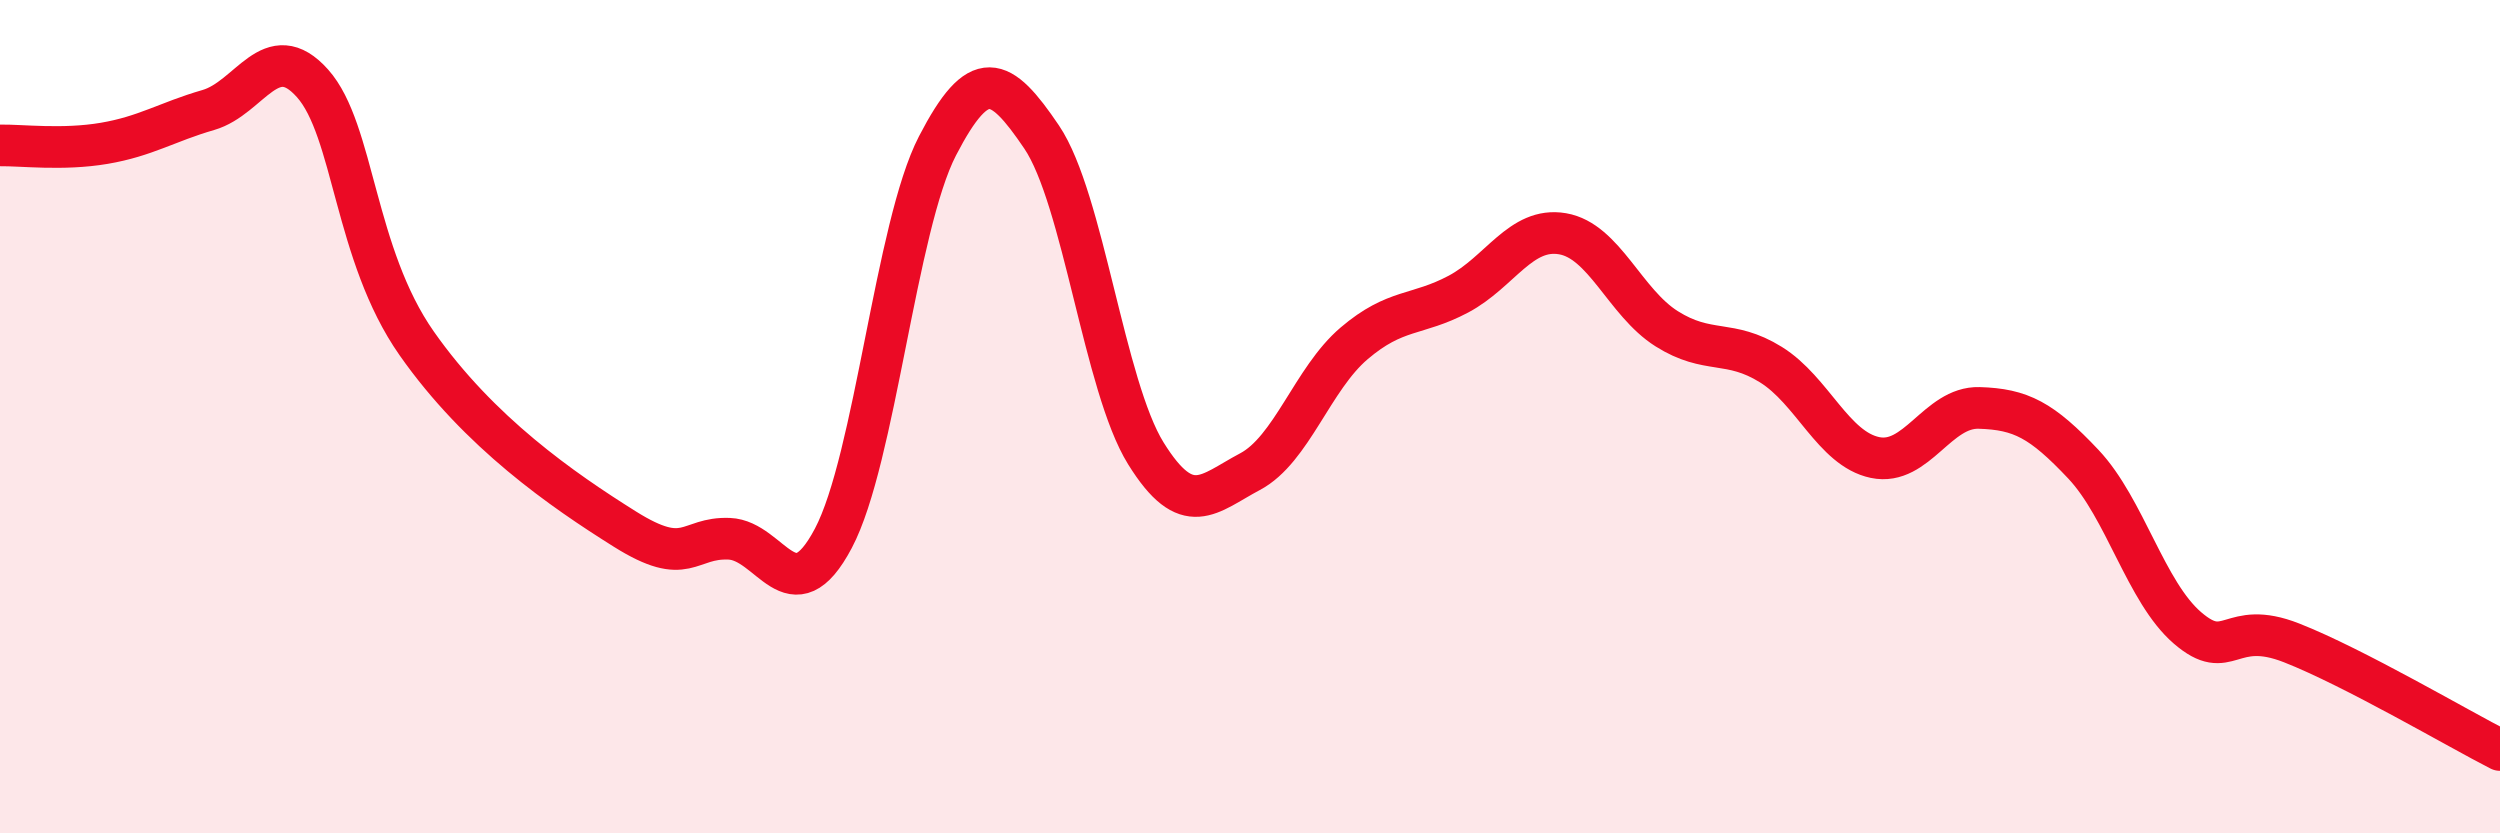
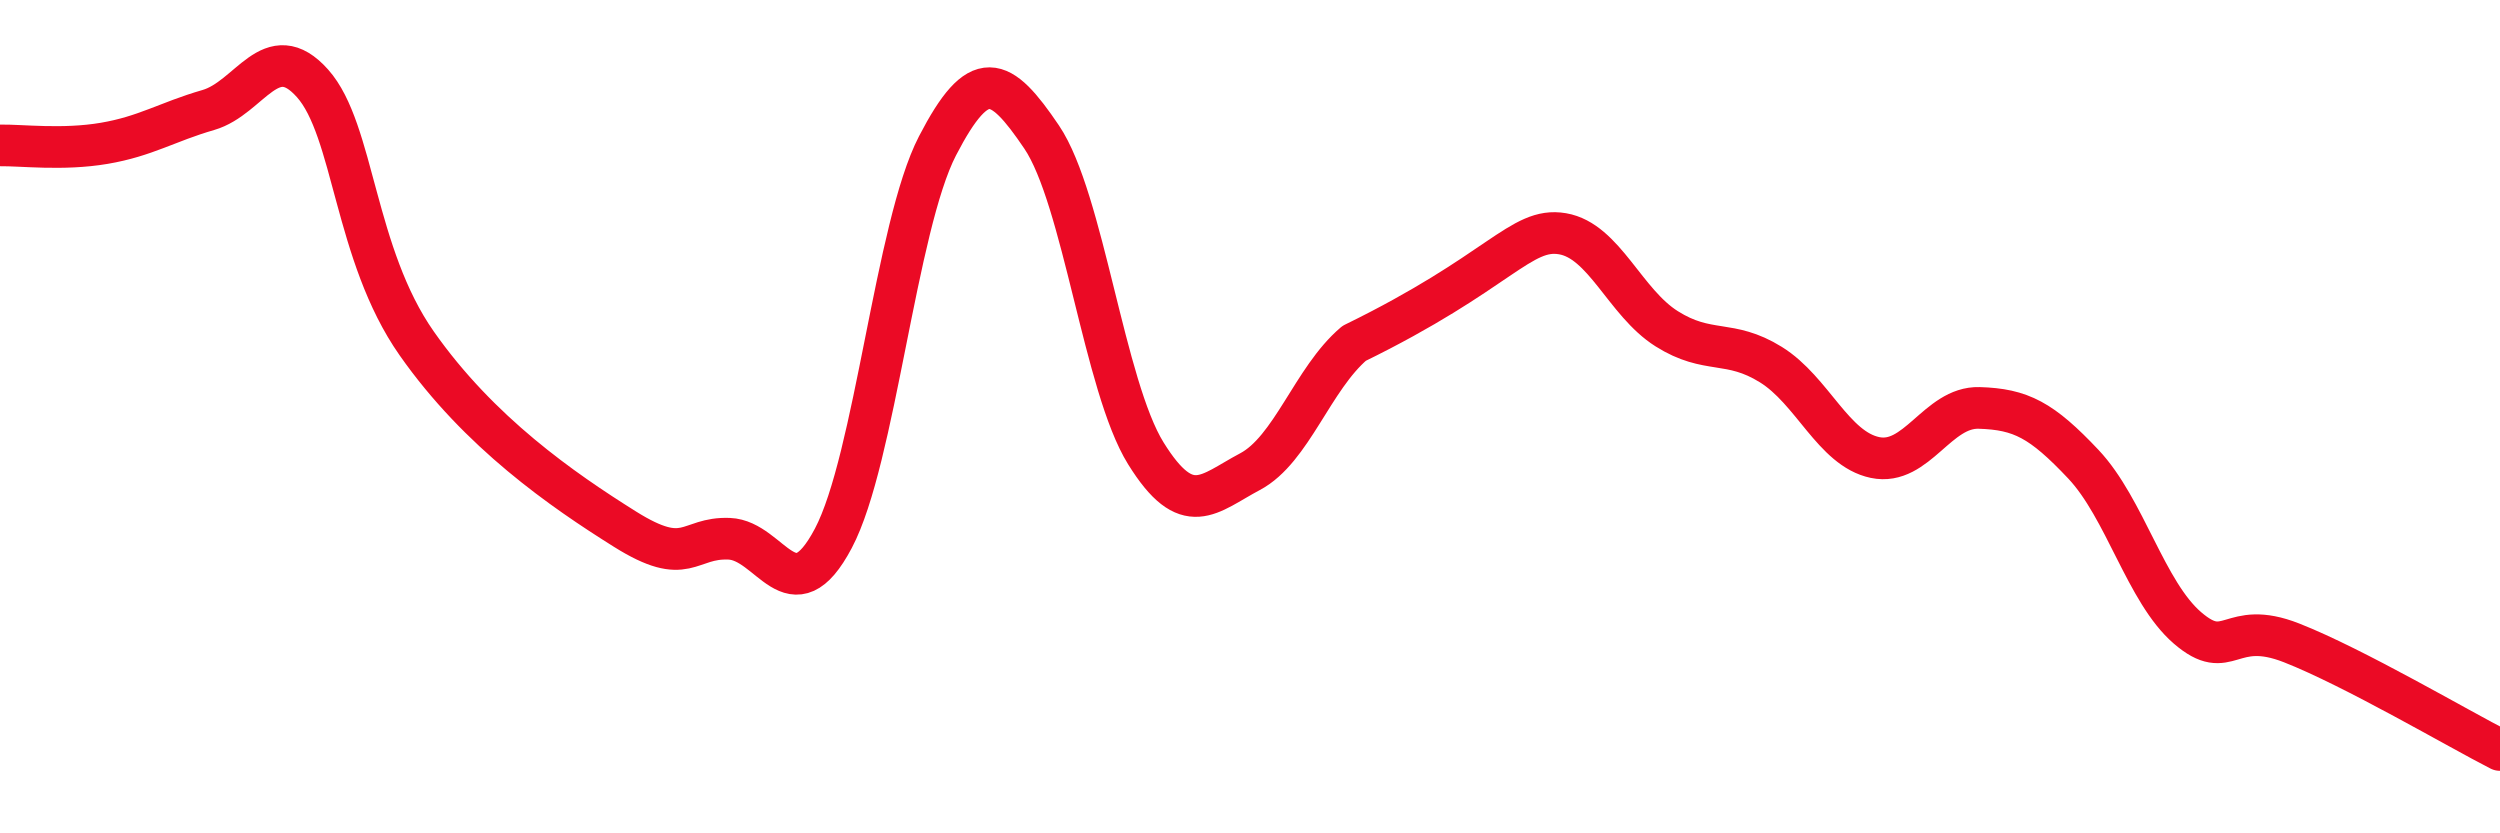
<svg xmlns="http://www.w3.org/2000/svg" width="60" height="20" viewBox="0 0 60 20">
-   <path d="M 0,3.49 C 0.5,3.48 1.5,3.61 2.5,3.44 C 3.5,3.27 4,2.93 5,2.64 C 6,2.35 6.5,0.88 7.5,2 C 8.5,3.12 8.5,6.1 10,8.24 C 11.5,10.38 13.5,11.76 15,12.7 C 16.5,13.64 16.5,12.89 17.5,12.93 C 18.5,12.97 19,14.81 20,12.92 C 21,11.03 21.5,5.43 22.5,3.5 C 23.5,1.57 24,1.81 25,3.29 C 26,4.77 26.5,9.27 27.5,10.88 C 28.5,12.49 29,11.85 30,11.32 C 31,10.79 31.5,9.09 32.5,8.24 C 33.5,7.39 34,7.59 35,7.06 C 36,6.53 36.5,5.44 37.5,5.61 C 38.5,5.78 39,7.26 40,7.89 C 41,8.52 41.5,8.13 42.5,8.75 C 43.5,9.37 44,10.77 45,10.98 C 46,11.19 46.5,9.76 47.5,9.79 C 48.5,9.82 49,10.08 50,11.14 C 51,12.2 51.5,14.21 52.5,15.07 C 53.5,15.93 53.5,14.84 55,15.43 C 56.5,16.02 59,17.49 60,18L60 20L0 20Z" fill="#EB0A25" opacity="0.1" stroke-linecap="round" stroke-linejoin="round" />
-   <path d="M 0,3.49 C 0.5,3.48 1.5,3.61 2.5,3.44 C 3.5,3.27 4,2.93 5,2.64 C 6,2.35 6.5,0.88 7.5,2 C 8.5,3.12 8.5,6.1 10,8.24 C 11.5,10.38 13.5,11.76 15,12.7 C 16.5,13.64 16.5,12.89 17.5,12.93 C 18.5,12.97 19,14.81 20,12.92 C 21,11.03 21.5,5.43 22.5,3.5 C 23.5,1.57 24,1.81 25,3.29 C 26,4.77 26.5,9.27 27.5,10.88 C 28.5,12.49 29,11.85 30,11.32 C 31,10.79 31.5,9.09 32.5,8.24 C 33.5,7.39 34,7.59 35,7.06 C 36,6.53 36.5,5.44 37.5,5.61 C 38.5,5.78 39,7.26 40,7.89 C 41,8.52 41.5,8.13 42.5,8.75 C 43.5,9.37 44,10.77 45,10.98 C 46,11.19 46.5,9.76 47.5,9.79 C 48.5,9.82 49,10.08 50,11.14 C 51,12.2 51.5,14.21 52.5,15.07 C 53.5,15.93 53.5,14.84 55,15.43 C 56.5,16.02 59,17.49 60,18" stroke="#EB0A25" stroke-width="1" fill="none" stroke-linecap="round" stroke-linejoin="round" />
+   <path d="M 0,3.49 C 0.5,3.48 1.5,3.61 2.5,3.44 C 3.5,3.27 4,2.93 5,2.64 C 6,2.35 6.5,0.88 7.5,2 C 8.5,3.12 8.5,6.1 10,8.24 C 11.5,10.38 13.5,11.76 15,12.7 C 16.5,13.64 16.5,12.89 17.5,12.93 C 18.5,12.97 19,14.81 20,12.92 C 21,11.03 21.5,5.43 22.5,3.5 C 23.5,1.57 24,1.81 25,3.29 C 26,4.77 26.5,9.27 27.5,10.88 C 28.5,12.49 29,11.85 30,11.32 C 31,10.79 31.5,9.09 32.5,8.24 C 36,6.53 36.5,5.44 37.5,5.61 C 38.5,5.78 39,7.26 40,7.89 C 41,8.52 41.5,8.13 42.5,8.75 C 43.5,9.37 44,10.77 45,10.98 C 46,11.19 46.5,9.76 47.5,9.79 C 48.5,9.82 49,10.08 50,11.14 C 51,12.2 51.5,14.21 52.5,15.07 C 53.5,15.93 53.5,14.84 55,15.43 C 56.5,16.02 59,17.49 60,18" stroke="#EB0A25" stroke-width="1" fill="none" stroke-linecap="round" stroke-linejoin="round" />
</svg>